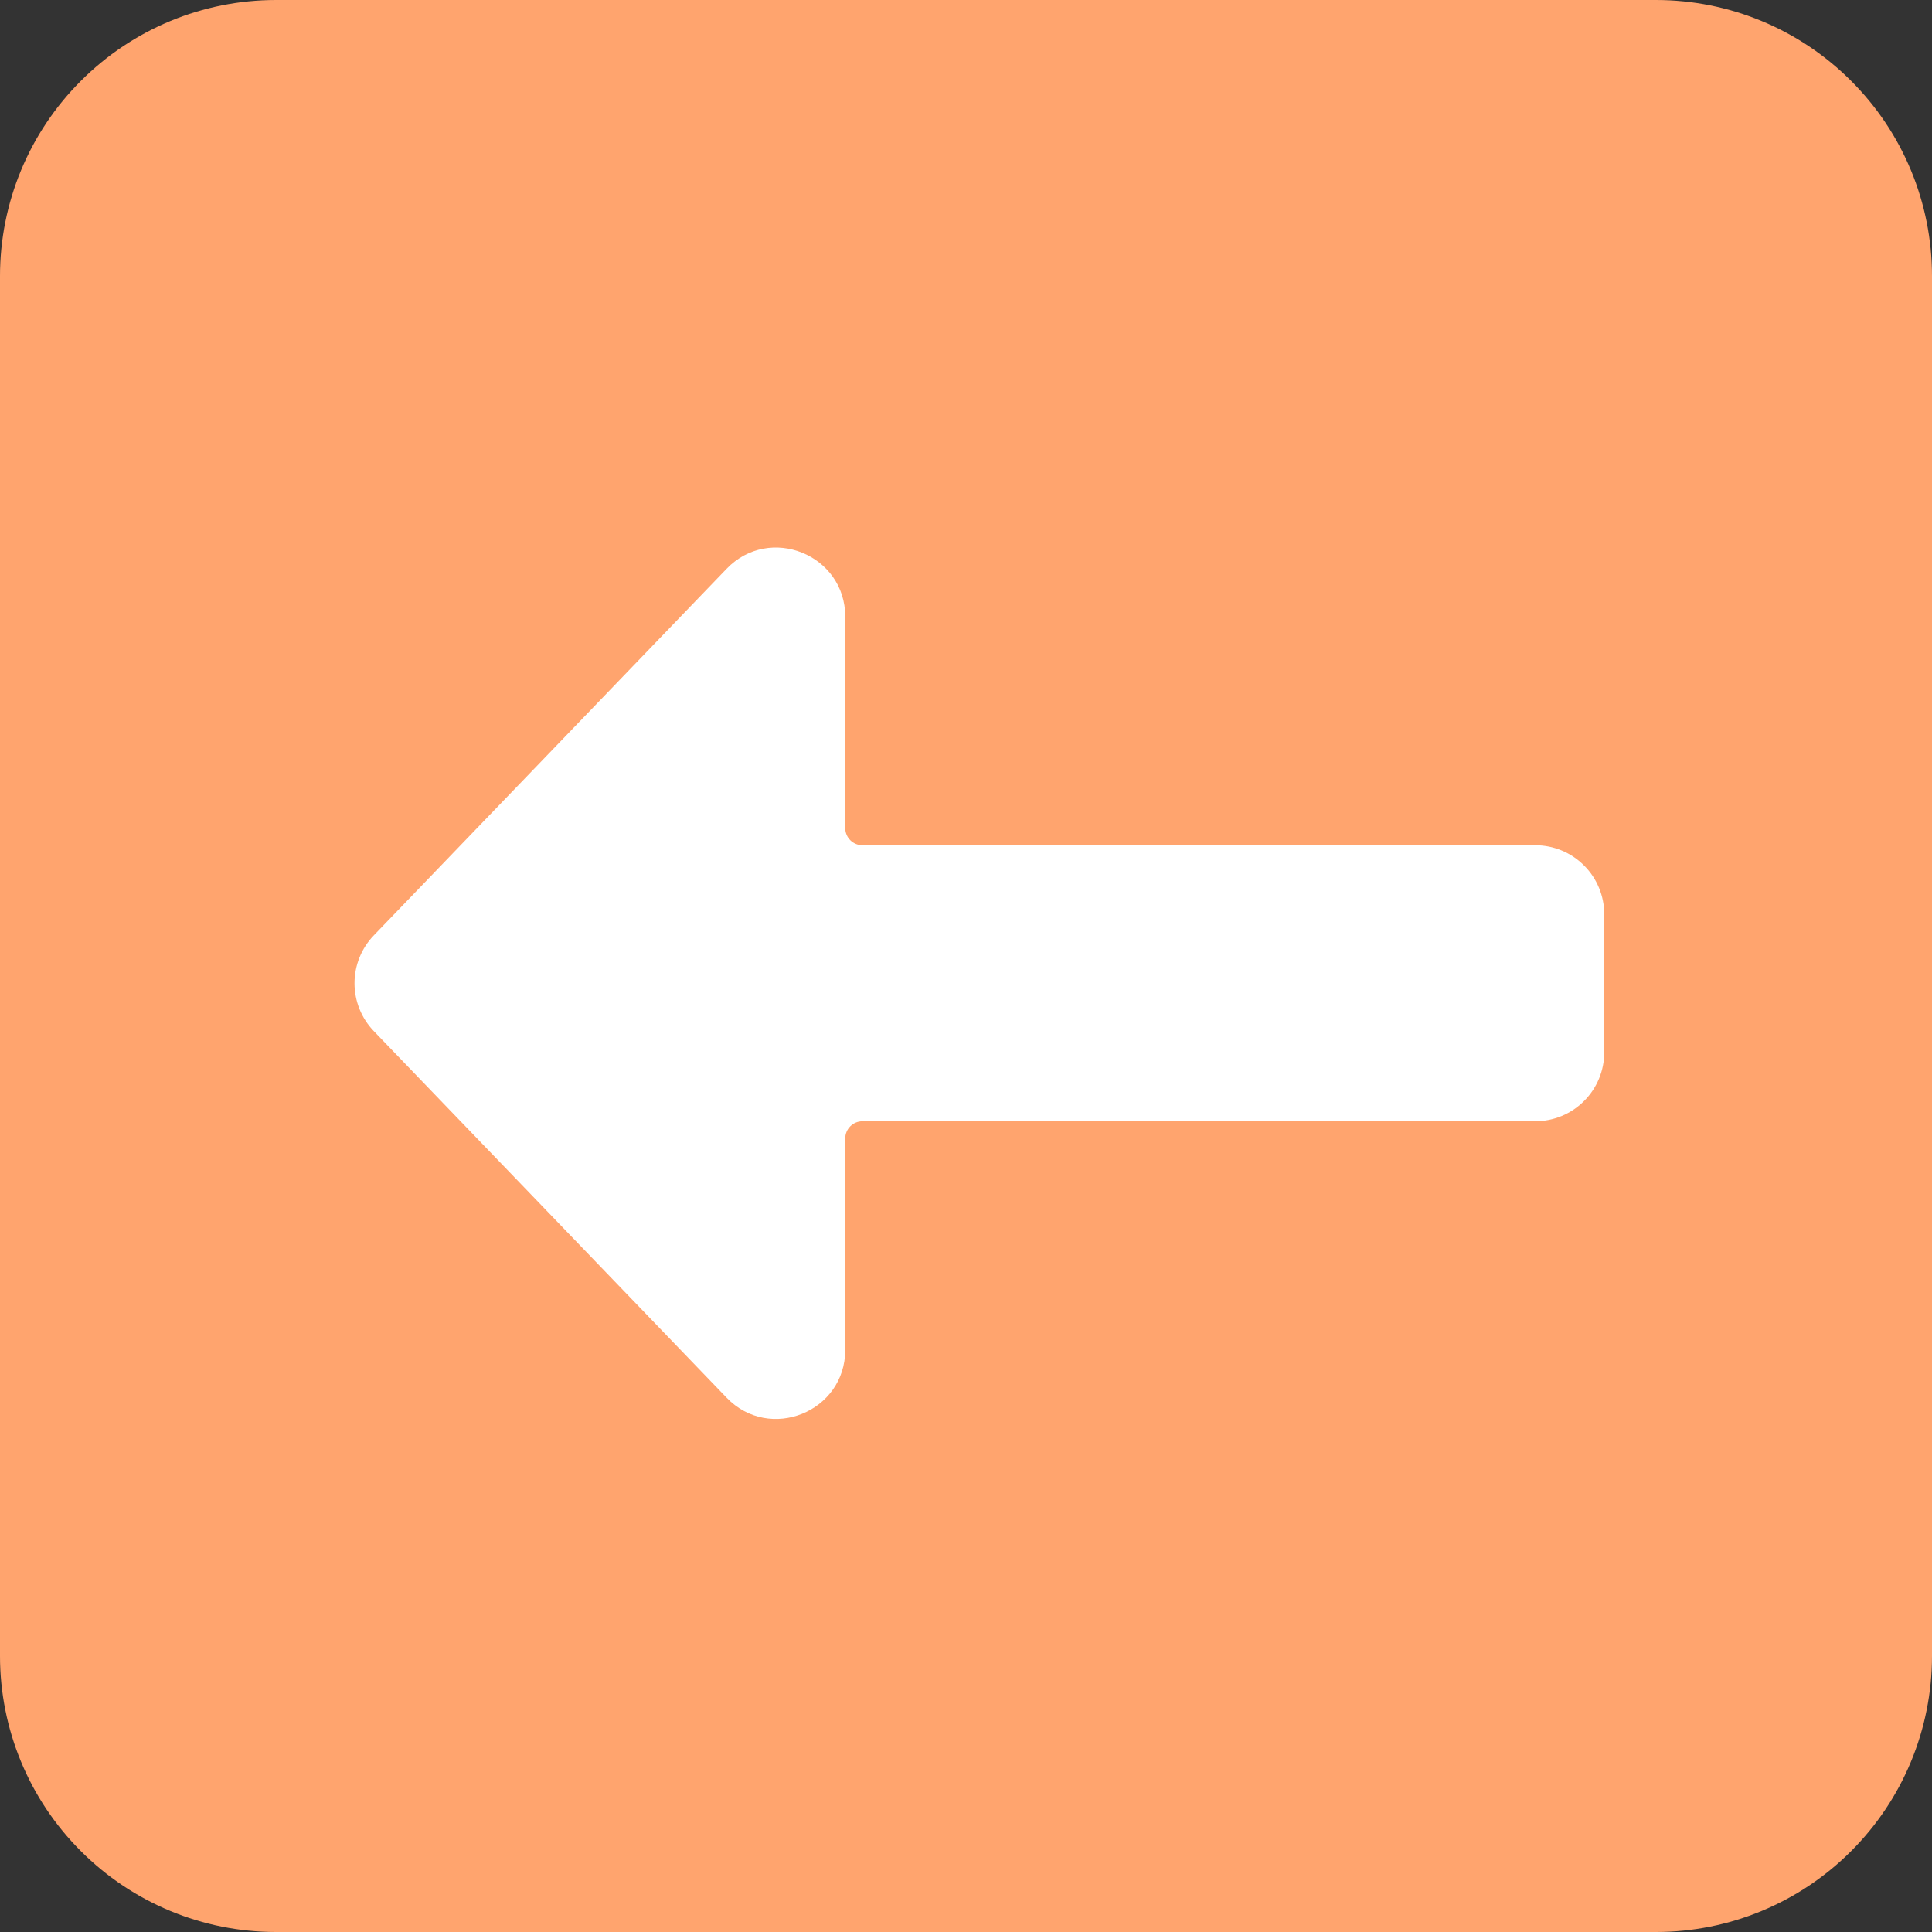
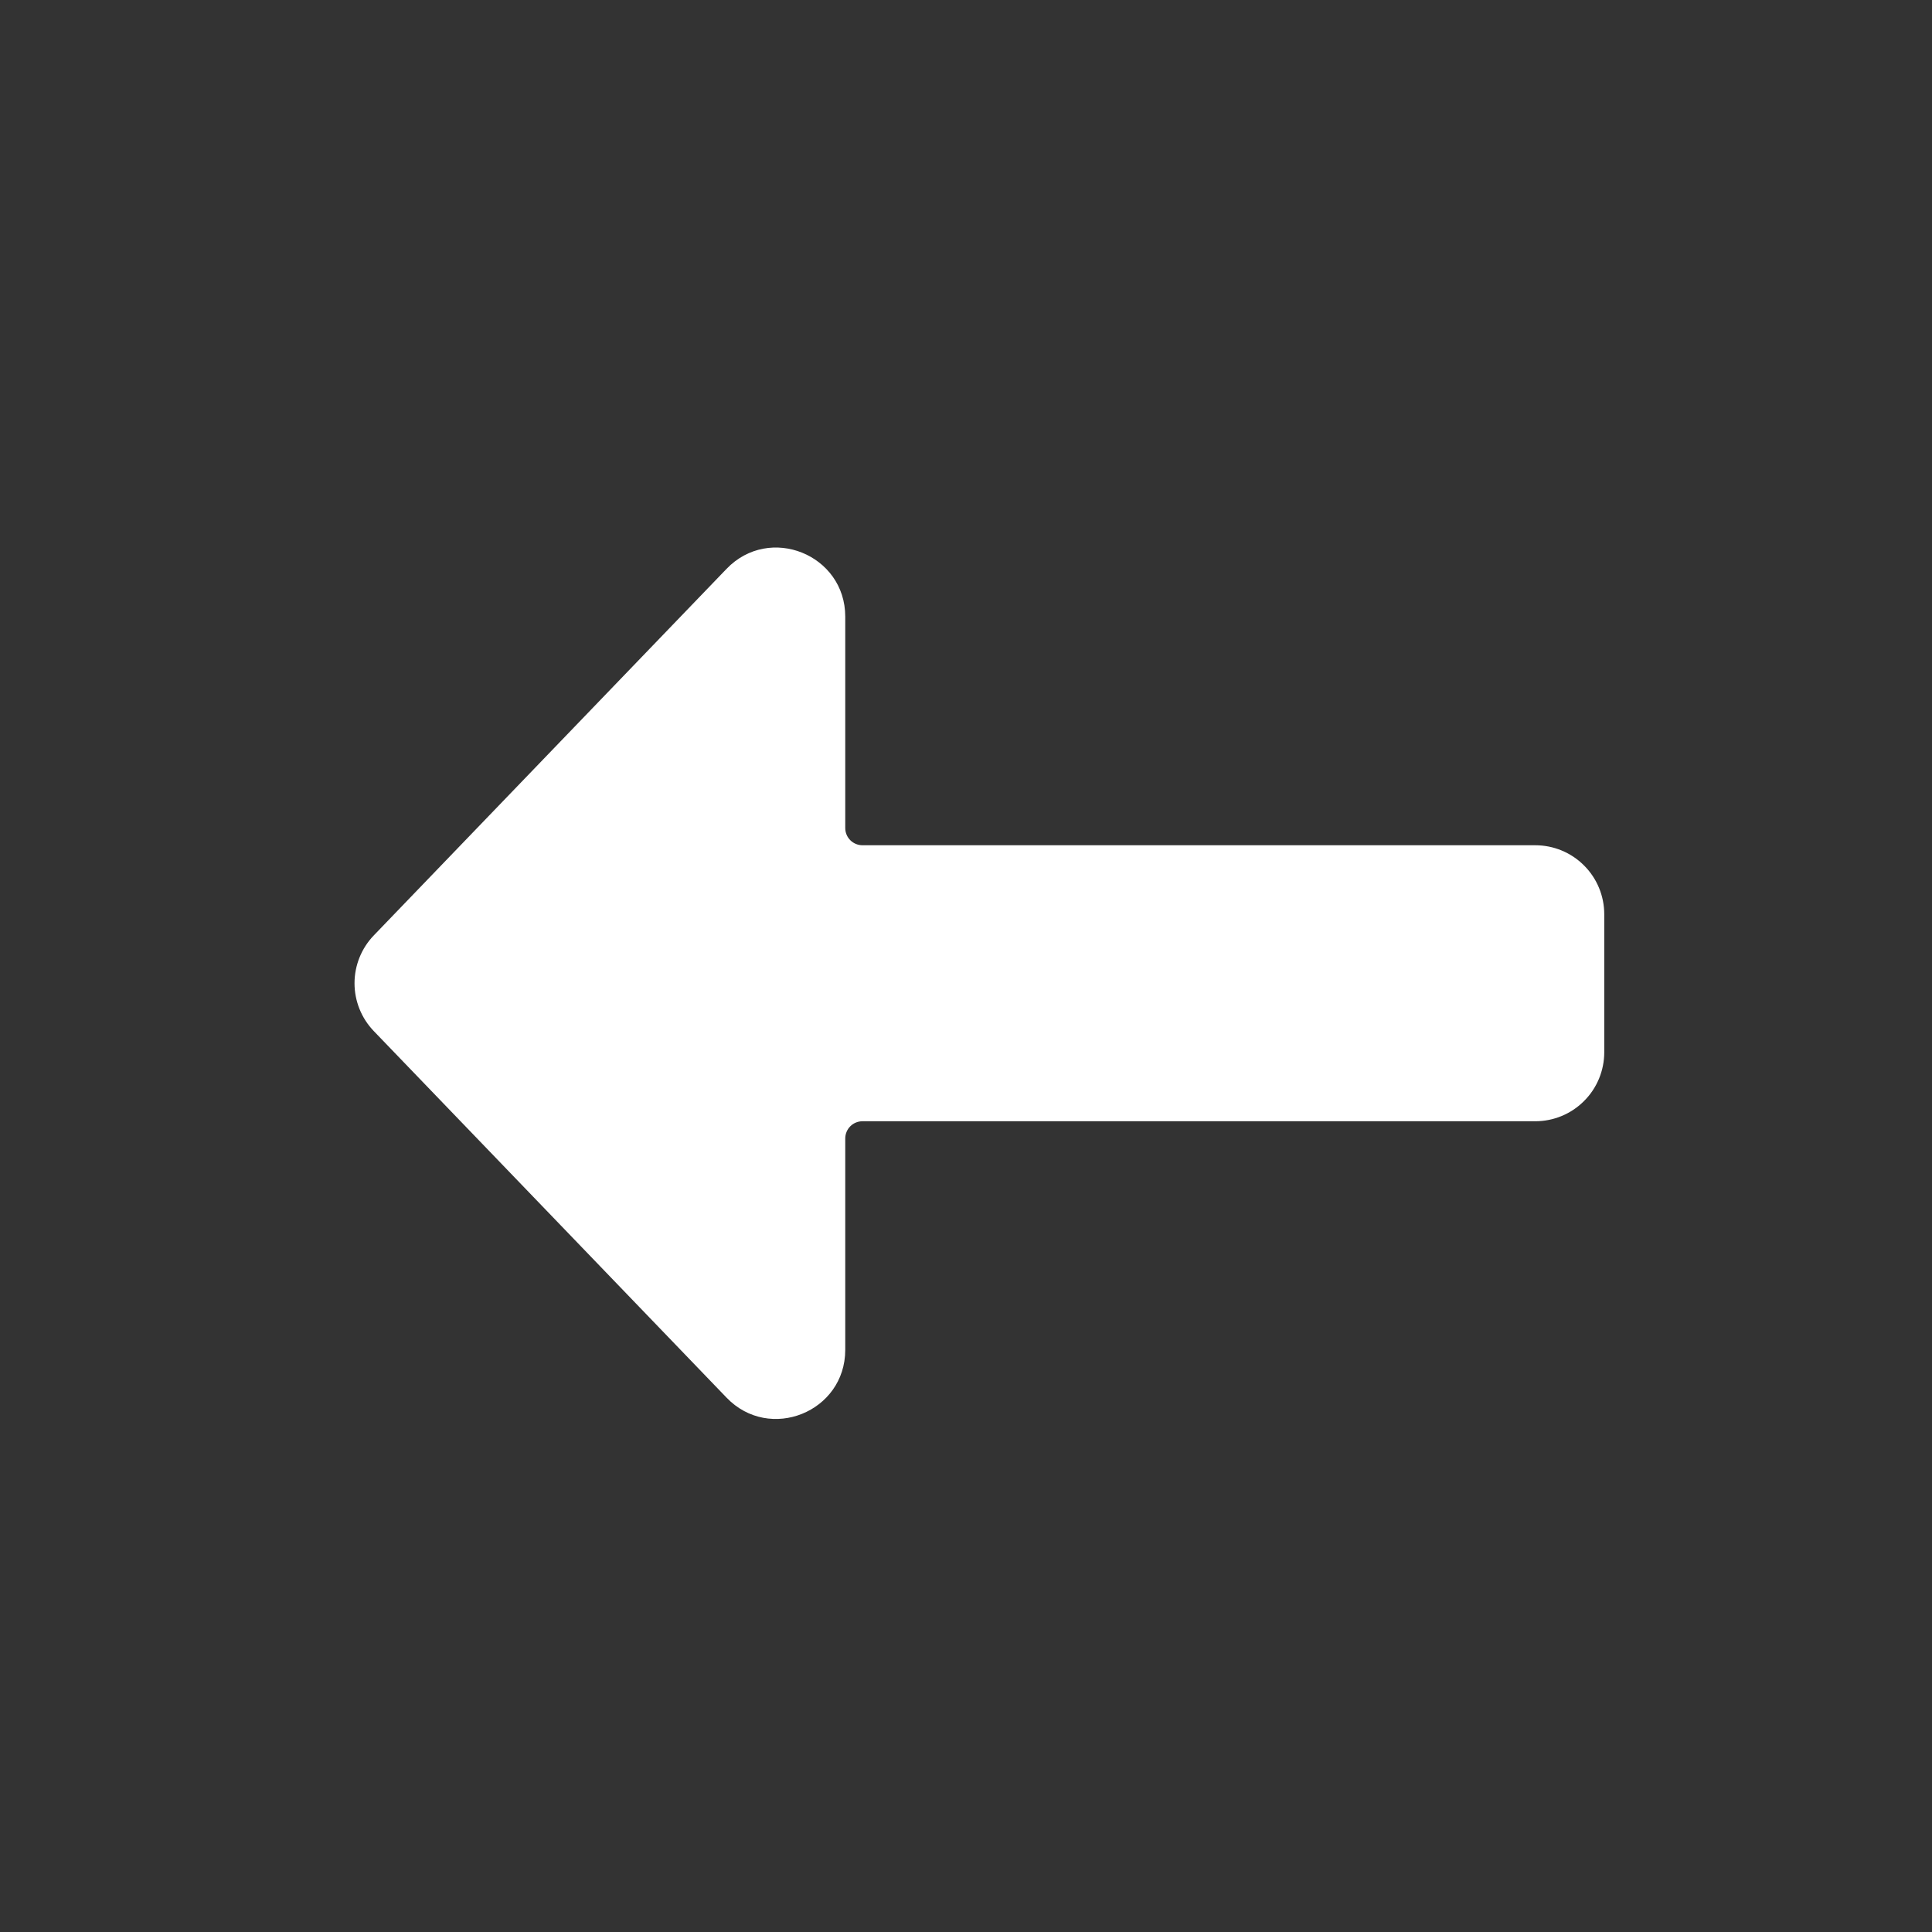
<svg xmlns="http://www.w3.org/2000/svg" width="28" height="28" viewBox="0 0 28 28" fill="none">
  <rect x="0" y="0" width="28" height="28" fill="#333333" stroke="none" />
-   <path d="M0 4C0 2.939 0.421 1.922 1.172 1.172C1.922 0.421 2.939 0 4 0H24C25.061 0 26.078 0.421 26.828 1.172C27.579 1.922 28 2.939 28 4V24C28 25.061 27.579 26.078 26.828 26.828C26.078 27.579 25.061 28 24 28H4C2.939 28 1.922 27.579 1.172 26.828C0.421 26.078 0 25.061 0 24V4Z" fill="#FFA46E" />
  <path d="M5.417 13.557C5.238 13.743 5.138 13.992 5.138 14.25C5.138 14.508 5.238 14.757 5.417 14.943L10.53 20.256C11.154 20.905 12.25 20.463 12.25 19.563V16.5C12.25 16.434 12.276 16.37 12.323 16.323C12.37 16.276 12.434 16.25 12.5 16.25H22.25C22.515 16.25 22.77 16.145 22.957 15.957C23.145 15.77 23.25 15.515 23.25 15.25V13.25C23.25 12.985 23.145 12.73 22.957 12.543C22.77 12.355 22.515 12.25 22.25 12.25H12.5C12.434 12.25 12.37 12.224 12.323 12.177C12.276 12.13 12.25 12.066 12.25 12V8.937C12.25 8.037 11.154 7.595 10.53 8.244L5.417 13.557Z" fill="white" />
</svg>